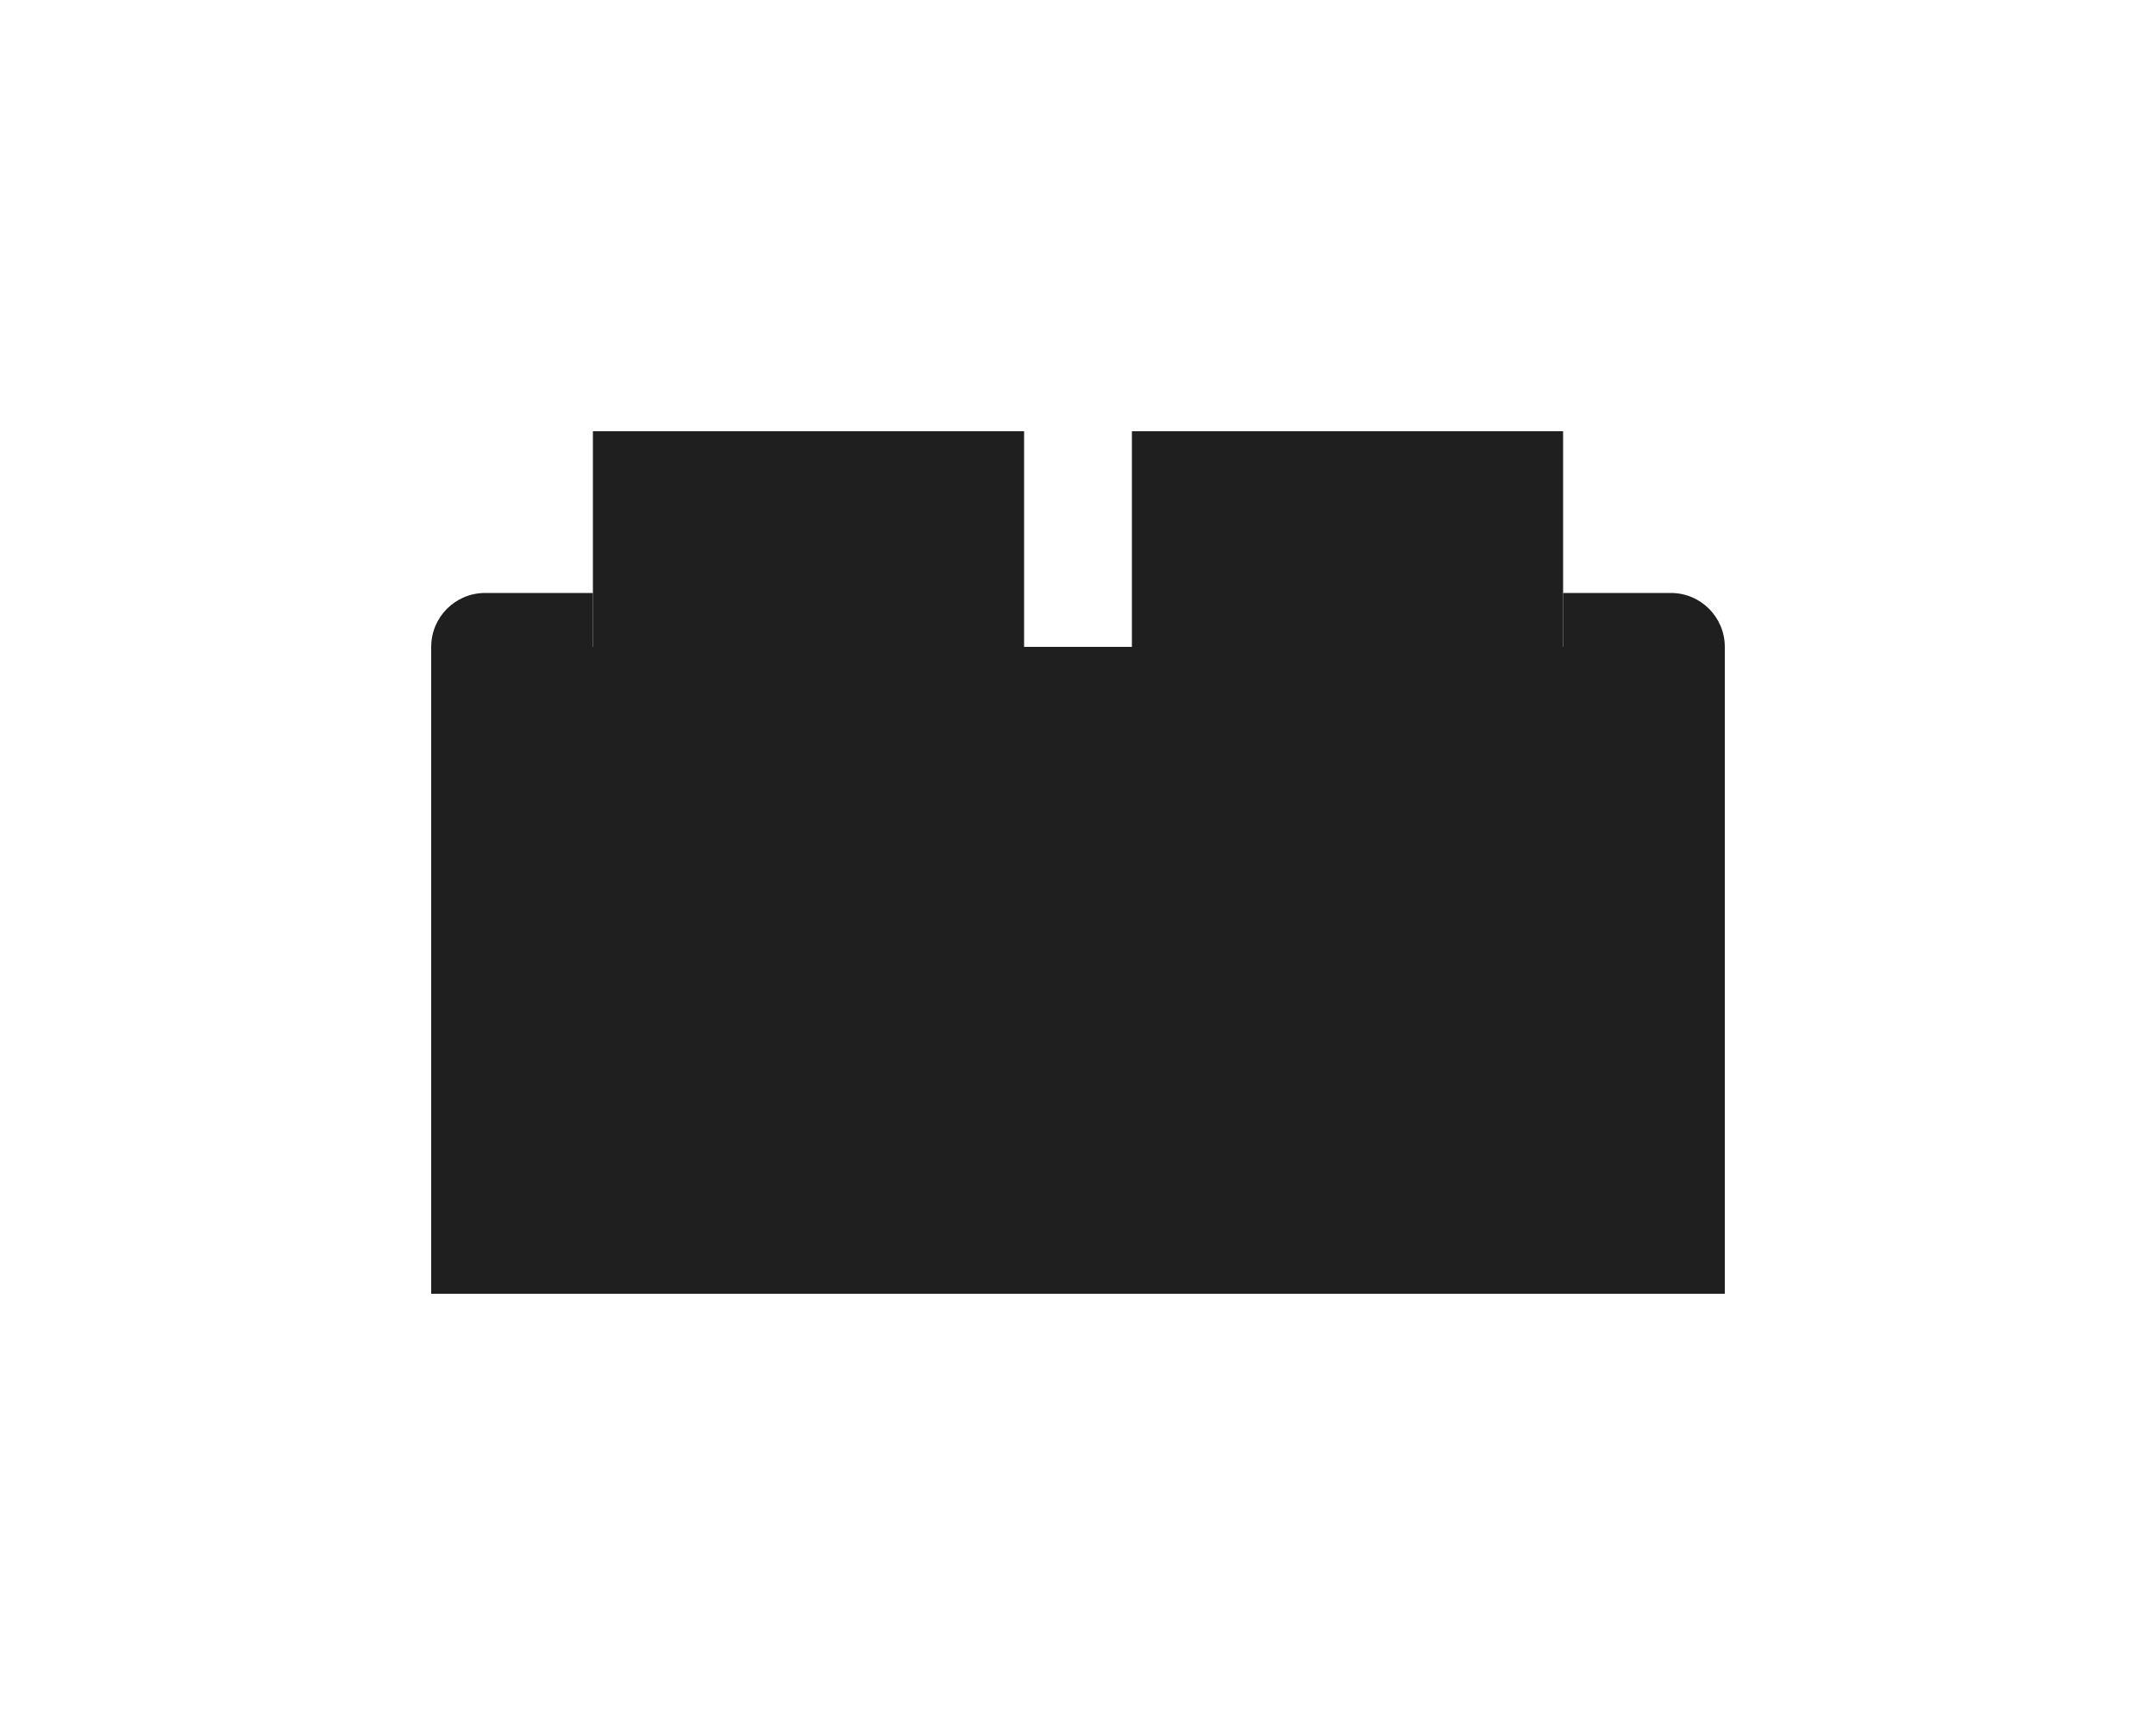
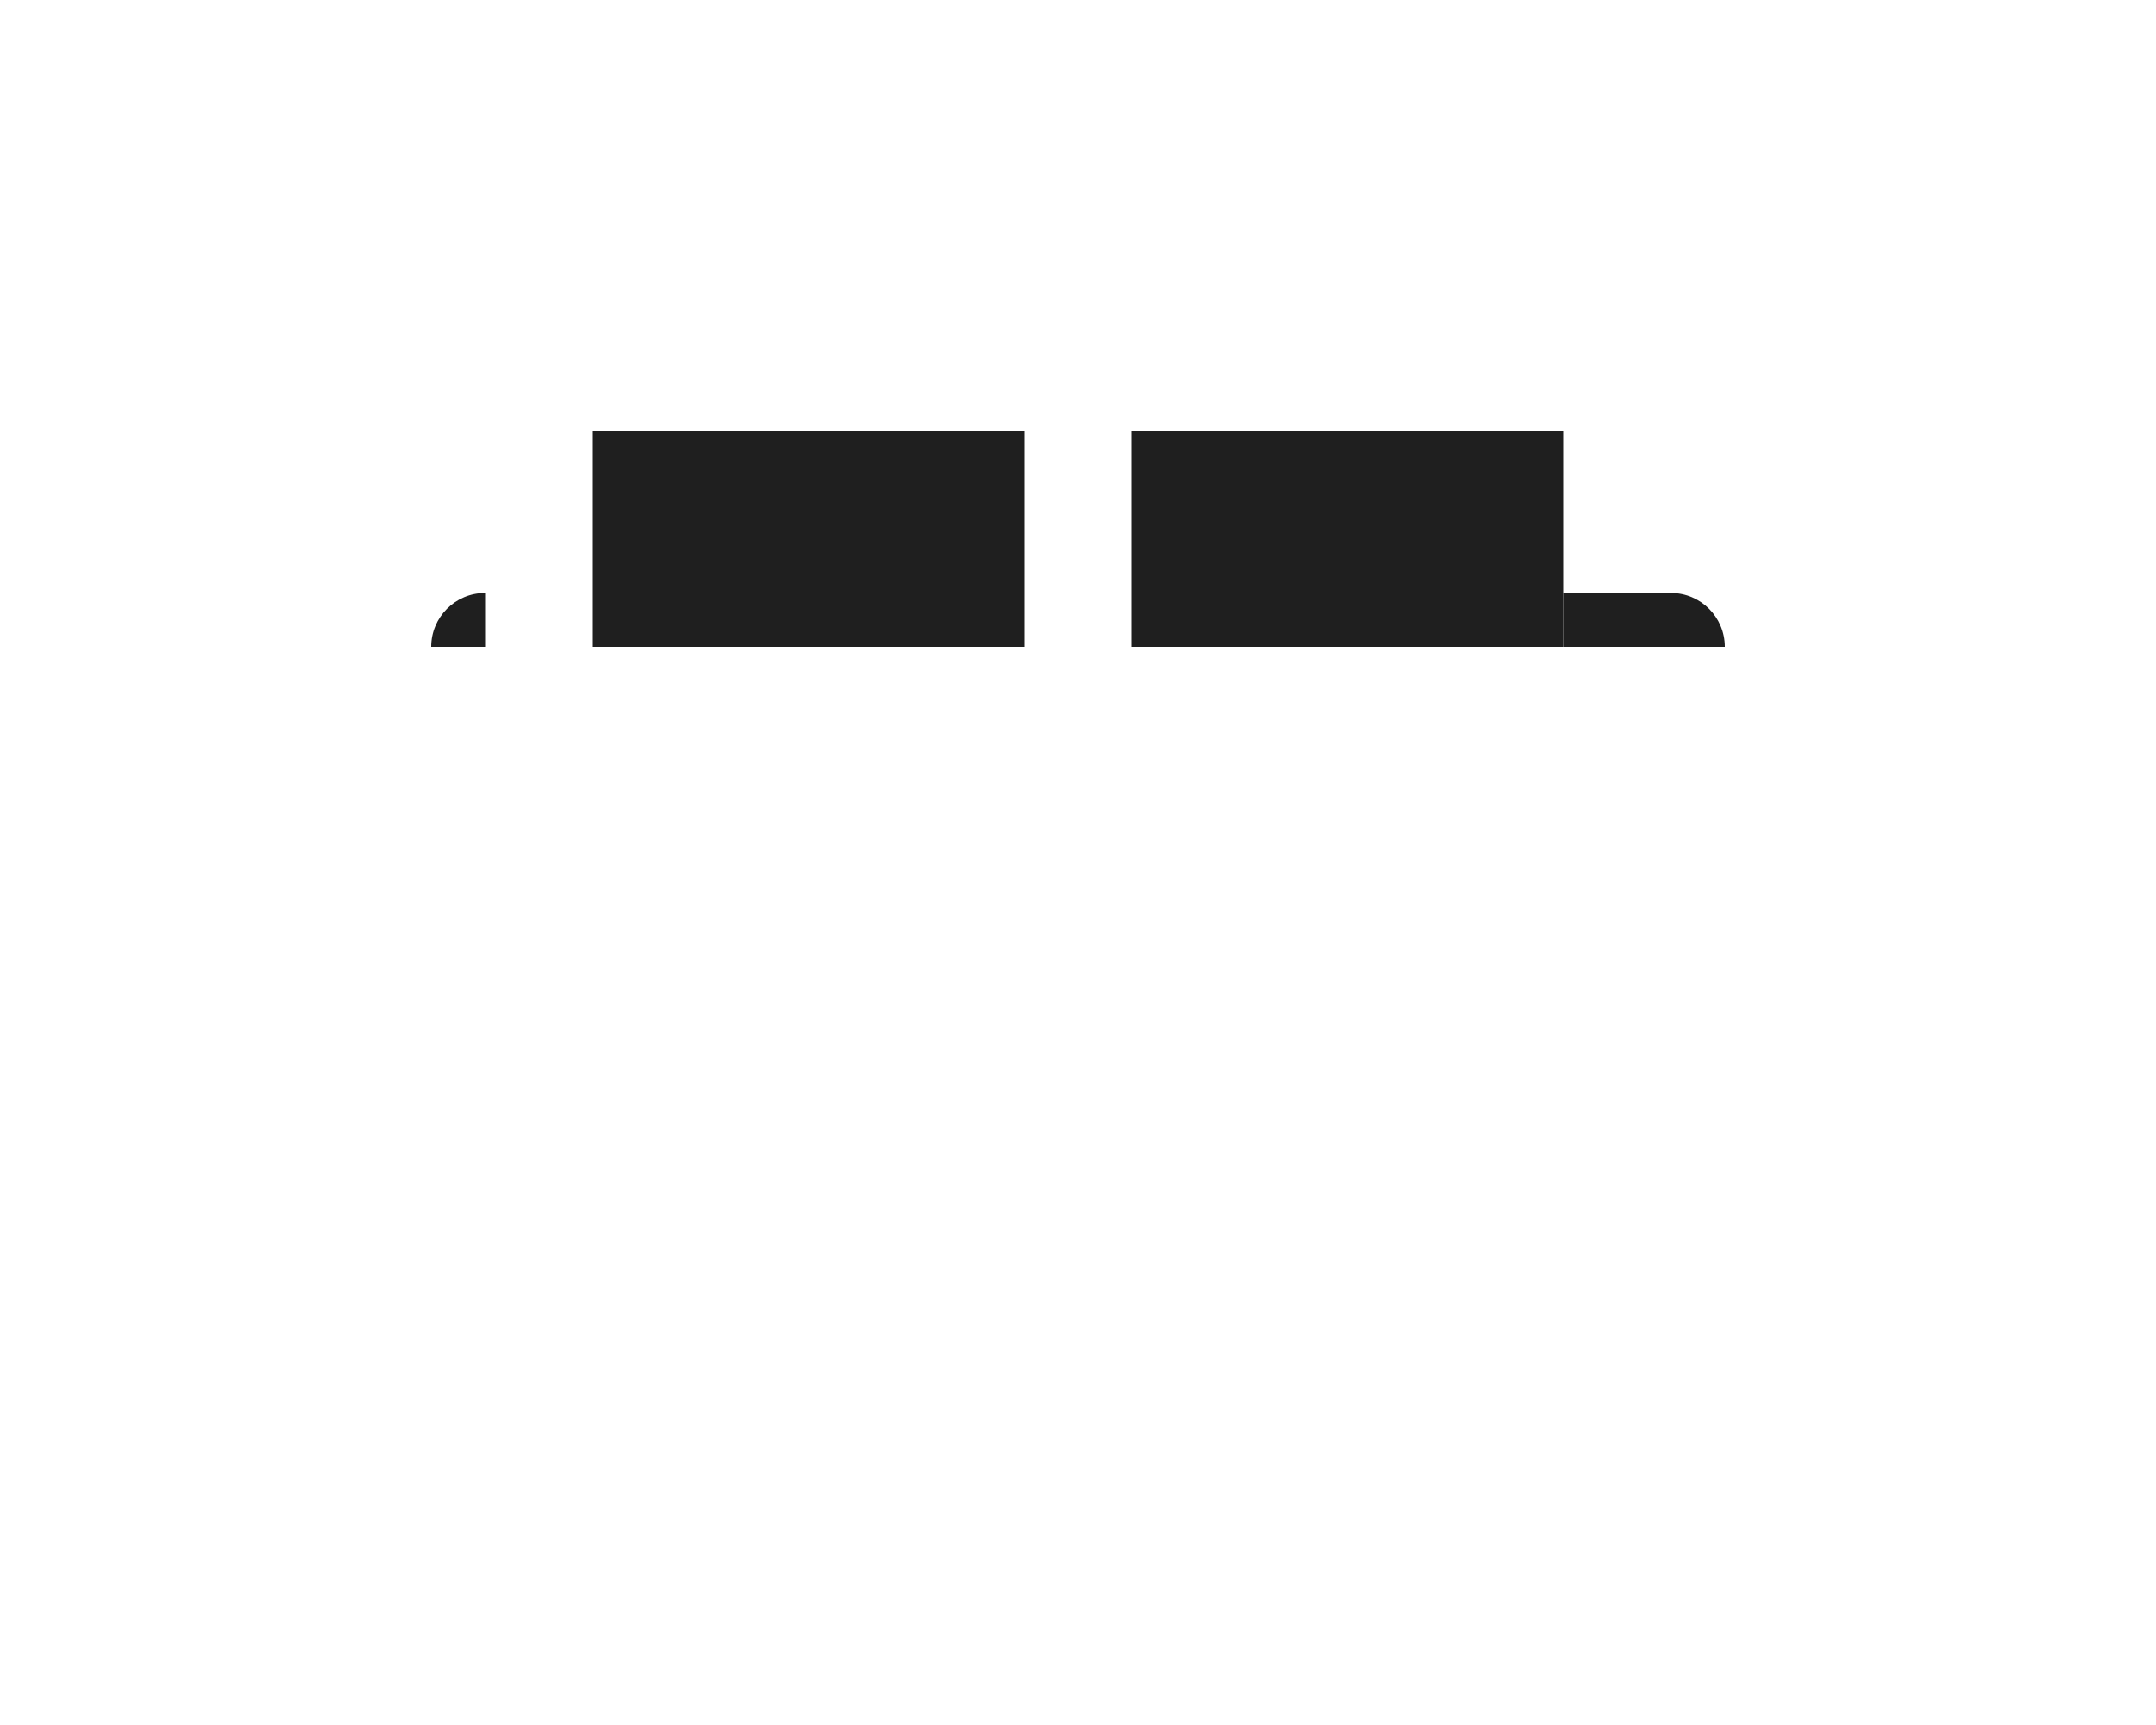
<svg xmlns="http://www.w3.org/2000/svg" width="80" height="64" viewBox="0 0 80 64" fill="none">
  <g clip-path="url(#clip0_259_82)">
-     <path d="M16 24C16 22.895 16.895 22 18 22H22V24H16V24Z" fill="#1F1F1F" />
+     <path d="M16 24C16 22.895 16.895 22 18 22V24H16V24Z" fill="#1F1F1F" />
    <path d="M22 16H38V24H22V16Z" fill="#1F1F1F" />
    <path d="M42 16H58V24H42V16Z" fill="#1F1F1F" />
    <path d="M58 22H62C63.105 22 64 22.895 64 24V24H58V22Z" fill="#1F1F1F" />
-     <rect x="16" y="24" width="48" height="24" fill="#1F1F1F" />
  </g>
  <defs>
    <clipPath id="clip0_259_82">
      <rect width="48" height="32" fill="white" transform="translate(16 16)" />
    </clipPath>
  </defs>
</svg>